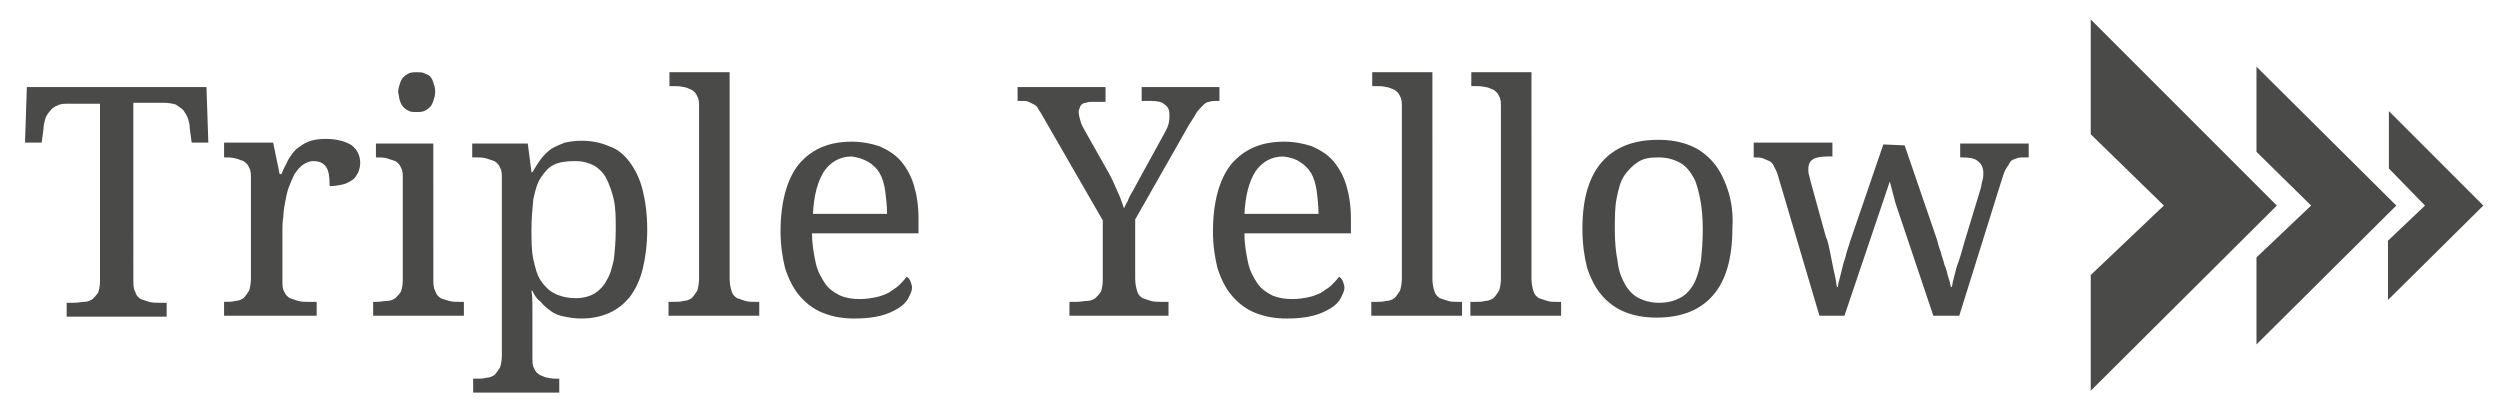
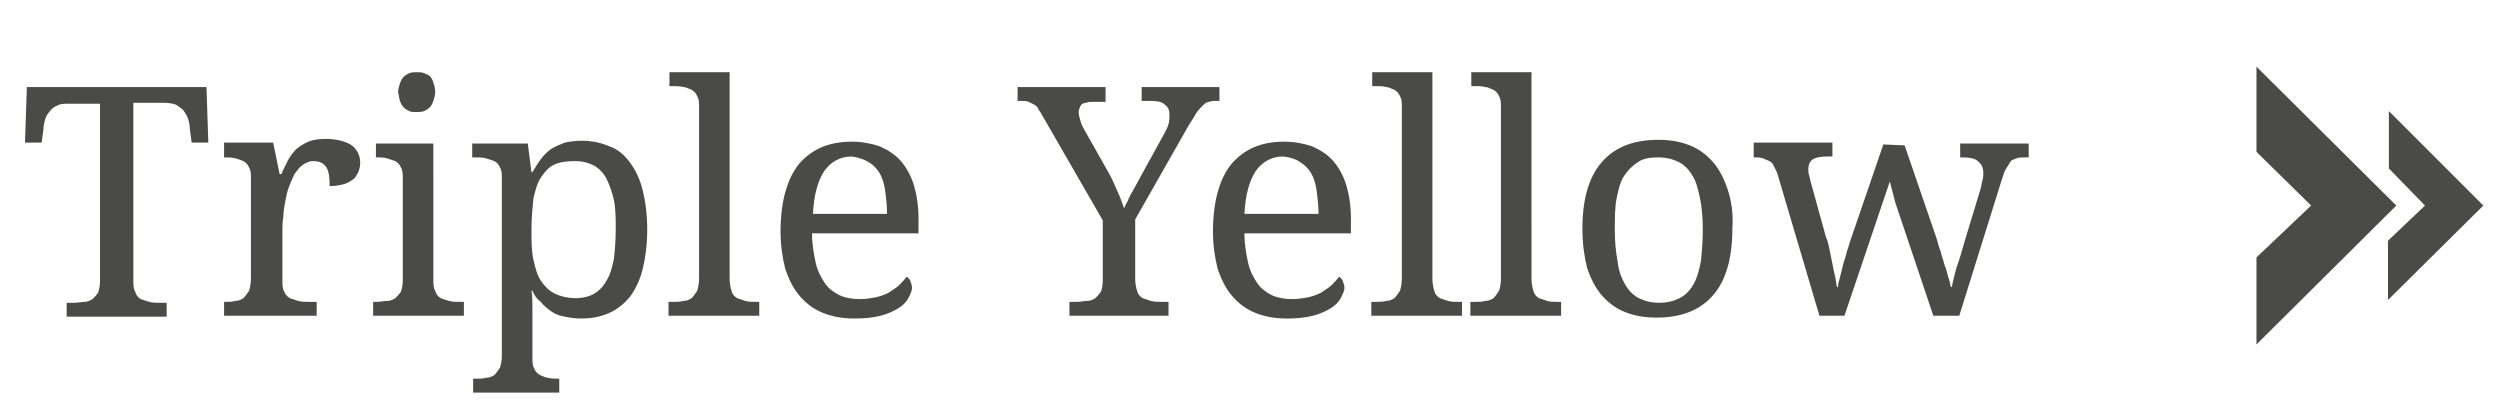
<svg xmlns="http://www.w3.org/2000/svg" version="1.1" id="Layer_1" x="0px" y="0px" viewBox="0 0 270 45" style="enable-background:new 0 0 270 45;" xml:space="preserve">
  <style type="text/css">
	.st0{fill:#4A4A49;}
</style>
  <g>
    <path class="st0" d="M203.4,15.6l-3.6,10.5c-0.1,0.4-0.3,0.9-0.4,1.3c-0.1,0.5-0.3,0.9-0.4,1.4c-0.1,0.4-0.2,0.9-0.3,1.2   c-0.1,0.4-0.2,0.7-0.2,1h-0.1c-0.1-0.3-0.1-0.7-0.2-1.1c-0.1-0.4-0.2-0.9-0.3-1.4s-0.2-1-0.3-1.5s-0.2-1-0.4-1.4l-1.6-5.8   c-0.1-0.3-0.1-0.5-0.2-0.8c-0.1-0.3-0.1-0.5-0.1-0.7c0-0.6,0.2-0.9,0.5-1.1s0.9-0.3,1.6-0.3h0.5v-1.5h-8.5V17h0.1   c0.3,0,0.6,0,0.9,0.1c0.2,0.1,0.5,0.2,0.7,0.3c0.2,0.1,0.4,0.3,0.5,0.6c0.1,0.2,0.3,0.5,0.4,0.9l4.5,15.2h2.7l4.9-14.5l0.6,2.3   l4.1,12.2h2.8l4.5-14.4c0.2-0.6,0.3-1,0.5-1.4c0.2-0.3,0.4-0.6,0.5-0.8s0.4-0.3,0.7-0.4c0.2-0.1,0.5-0.1,0.9-0.1h0.4v-1.5h-7.4V17   h0.2c0.8,0,1.4,0.1,1.7,0.4c0.4,0.3,0.6,0.7,0.6,1.3c0,0.2,0,0.5-0.1,0.8s-0.1,0.6-0.2,0.9l-1.7,5.6c-0.3,1.1-0.6,2.1-0.9,2.9   c-0.2,0.8-0.4,1.5-0.5,2.1h-0.1c-0.1-0.3-0.1-0.6-0.3-1.1c-0.1-0.4-0.2-0.9-0.4-1.3c-0.1-0.5-0.3-0.9-0.4-1.4   c-0.2-0.5-0.3-0.9-0.4-1.3l-3.5-10.2L203.4,15.6L203.4,15.6z M174.6,21.4c0.2-1,0.4-1.8,0.8-2.4c0.4-0.6,0.9-1.1,1.5-1.5   s1.3-0.5,2.2-0.5s1.6,0.2,2.2,0.5c0.6,0.3,1.1,0.8,1.5,1.5c0.4,0.6,0.6,1.5,0.8,2.4c0.2,1,0.3,2.1,0.3,3.4s-0.1,2.4-0.2,3.4   c-0.2,1-0.4,1.8-0.8,2.5c-0.4,0.7-0.9,1.2-1.5,1.5c-0.6,0.3-1.3,0.5-2.2,0.5s-1.6-0.2-2.2-0.5c-0.6-0.3-1.1-0.8-1.5-1.5   s-0.7-1.5-0.8-2.5c-0.2-1-0.3-2.1-0.3-3.4C174.4,23.5,174.4,22.4,174.6,21.4 M186.6,20.5c-0.4-1.2-0.9-2.2-1.6-3   c-0.7-0.8-1.5-1.4-2.5-1.8c-1-0.4-2.1-0.6-3.4-0.6c-2.7,0-4.7,0.8-6.1,2.4c-1.4,1.6-2.1,4-2.1,7.2c0,1.6,0.2,3,0.5,4.2   c0.4,1.2,0.9,2.2,1.6,3c0.7,0.8,1.5,1.4,2.5,1.8c1,0.4,2.1,0.6,3.4,0.6c2.7,0,4.7-0.8,6.1-2.4c1.4-1.6,2.1-4,2.1-7.3   C187.2,23.1,187,21.7,186.6,20.5 M158.8,32.6v1.5h9.8v-1.5h-0.4c-0.4,0-0.8,0-1.1-0.1s-0.6-0.2-0.9-0.3c-0.3-0.2-0.5-0.4-0.6-0.8   c-0.1-0.3-0.2-0.8-0.2-1.3V7.8h-6.5v1.5h0.4c0.4,0,0.7,0,1.1,0.1c0.3,0,0.6,0.2,0.9,0.3c0.3,0.2,0.5,0.4,0.6,0.7   c0.2,0.3,0.2,0.7,0.2,1.2v18.5c0,0.5-0.1,1-0.2,1.3c-0.2,0.3-0.4,0.6-0.6,0.8c-0.3,0.2-0.6,0.3-0.9,0.3c-0.3,0.1-0.7,0.1-1.1,0.1   H158.8z M148.1,32.6v1.5h9.8v-1.5h-0.4c-0.4,0-0.8,0-1.1-0.1s-0.6-0.2-0.9-0.3c-0.3-0.2-0.5-0.4-0.6-0.8c-0.1-0.3-0.2-0.8-0.2-1.3   V7.8h-6.5v1.5h0.4c0.4,0,0.7,0,1.1,0.1c0.3,0,0.6,0.2,0.9,0.3c0.3,0.2,0.5,0.4,0.6,0.7c0.2,0.3,0.2,0.7,0.2,1.2v18.5   c0,0.5-0.1,1-0.2,1.3c-0.2,0.3-0.4,0.6-0.6,0.8c-0.3,0.2-0.6,0.3-0.9,0.3c-0.3,0.1-0.7,0.1-1.1,0.1H148.1z M141.8,34.1   c0.8-0.2,1.4-0.5,1.9-0.8s0.9-0.7,1.1-1.1c0.2-0.4,0.4-0.8,0.4-1.1c0-0.3-0.1-0.5-0.2-0.8c-0.1-0.2-0.3-0.4-0.4-0.4   c-0.2,0.3-0.5,0.6-0.8,0.9s-0.7,0.5-1.1,0.8c-0.4,0.2-0.9,0.4-1.4,0.5s-1.1,0.2-1.7,0.2c-0.8,0-1.5-0.1-2.2-0.4   c-0.6-0.3-1.2-0.7-1.6-1.3c-0.4-0.6-0.8-1.3-1-2.2c-0.2-0.9-0.4-2-0.4-3.2h11.5v-1.6c0-1.4-0.2-2.6-0.5-3.6s-0.8-1.9-1.4-2.6   c-0.6-0.7-1.4-1.2-2.3-1.6c-0.9-0.3-1.9-0.5-3-0.5c-2.5,0-4.3,0.8-5.7,2.4c-1.3,1.6-2,4.1-2,7.3c0,1.5,0.2,2.8,0.5,4   c0.4,1.2,0.9,2.2,1.6,3c0.7,0.8,1.5,1.4,2.5,1.8c1,0.4,2.1,0.6,3.4,0.6C140.1,34.4,141,34.3,141.8,34.1 M140.4,17.5   c0.5,0.3,0.9,0.7,1.2,1.2s0.5,1.2,0.6,1.9c0.1,0.8,0.2,1.6,0.2,2.5h-8c0.1-2,0.5-3.5,1.2-4.6c0.7-1,1.7-1.6,3-1.6   C139.4,17,140,17.2,140.4,17.5 M126.2,34.1v-1.5h-0.8c-0.4,0-0.7,0-1.1-0.1c-0.3-0.1-0.6-0.2-0.9-0.3c-0.3-0.2-0.5-0.4-0.6-0.8   c-0.1-0.3-0.2-0.8-0.2-1.3v-6.4l5.8-10.2c0.3-0.5,0.6-0.9,0.8-1.3c0.2-0.3,0.5-0.6,0.7-0.8s0.4-0.4,0.7-0.4   c0.2-0.1,0.5-0.1,0.7-0.1h0.4V9.4h-8.4v1.5h1c0.7,0,1.2,0.1,1.5,0.4c0.4,0.3,0.5,0.6,0.5,1.1c0,0.3,0,0.6-0.1,1s-0.3,0.7-0.5,1.1   l-2.2,4c-0.2,0.4-0.4,0.7-0.6,1.1s-0.4,0.7-0.6,1.1c-0.2,0.3-0.4,0.7-0.5,1c-0.2,0.3-0.3,0.6-0.4,0.8c-0.2-0.5-0.4-1.2-0.7-1.8   c-0.3-0.7-0.6-1.4-1-2.1l-2.6-4.6c-0.1-0.2-0.3-0.5-0.4-0.9c-0.1-0.3-0.2-0.7-0.2-1c0-0.1,0-0.3,0.1-0.4c0-0.1,0.1-0.3,0.2-0.4   c0.1-0.1,0.3-0.2,0.5-0.2c0.2-0.1,0.5-0.1,0.8-0.1h1.3V9.4h-9.5v1.5h0.4c0.3,0,0.6,0,0.8,0.1c0.2,0.1,0.4,0.2,0.6,0.3   s0.4,0.3,0.5,0.6c0.2,0.2,0.3,0.5,0.5,0.8l6.4,11.1v6.5c0,0.5-0.1,0.9-0.2,1.2c-0.2,0.3-0.4,0.5-0.6,0.7c-0.3,0.2-0.6,0.3-0.9,0.3   s-0.7,0.1-1.1,0.1h-0.8v1.5H126.2z M95.1,34.1c0.8-0.2,1.4-0.5,1.9-0.8s0.9-0.7,1.1-1.1c0.2-0.4,0.4-0.8,0.4-1.1   c0-0.3-0.1-0.5-0.2-0.8c-0.1-0.2-0.3-0.4-0.4-0.4c-0.2,0.3-0.5,0.6-0.8,0.9s-0.7,0.5-1.1,0.8c-0.4,0.2-0.9,0.4-1.4,0.5   s-1.1,0.2-1.7,0.2c-0.8,0-1.5-0.1-2.2-0.4c-0.6-0.3-1.2-0.7-1.6-1.3c-0.4-0.6-0.8-1.3-1-2.2c-0.2-0.9-0.4-2-0.4-3.2h11.5v-1.6   c0-1.4-0.2-2.6-0.5-3.6s-0.8-1.9-1.4-2.6s-1.4-1.2-2.3-1.6c-0.9-0.3-1.9-0.5-3-0.5c-2.5,0-4.3,0.8-5.7,2.4c-1.3,1.6-2,4.1-2,7.3   c0,1.5,0.2,2.8,0.5,4c0.4,1.2,0.9,2.2,1.6,3s1.5,1.4,2.5,1.8s2.1,0.6,3.4,0.6C93.4,34.4,94.3,34.3,95.1,34.1 M93.8,17.5   c0.5,0.3,0.9,0.7,1.2,1.2c0.3,0.5,0.5,1.2,0.6,1.9c0.1,0.8,0.2,1.6,0.2,2.5h-8c0.1-2,0.5-3.5,1.2-4.6c0.7-1,1.7-1.6,3-1.6   C92.7,17,93.3,17.2,93.8,17.5 M72.2,32.6v1.5H82v-1.5h-0.4c-0.4,0-0.8,0-1.1-0.1c-0.3-0.1-0.6-0.2-0.9-0.3   c-0.3-0.2-0.5-0.4-0.6-0.8c-0.1-0.3-0.2-0.8-0.2-1.3V7.8h-6.5v1.5h0.4c0.4,0,0.7,0,1.1,0.1c0.3,0,0.6,0.2,0.9,0.3   c0.3,0.2,0.5,0.4,0.6,0.7c0.2,0.3,0.2,0.7,0.2,1.2v18.5c0,0.5-0.1,1-0.2,1.3c-0.2,0.3-0.4,0.6-0.6,0.8c-0.3,0.2-0.6,0.3-0.9,0.3   c-0.3,0.1-0.7,0.1-1.1,0.1H72.2z M69.4,20.5c-0.3-1.2-0.8-2.2-1.4-3s-1.3-1.4-2.2-1.7c-0.9-0.4-1.9-0.6-3-0.6   c-0.7,0-1.3,0.1-1.8,0.2c-0.5,0.2-1,0.4-1.5,0.7c-0.4,0.3-0.8,0.7-1.1,1.1s-0.6,0.9-0.9,1.4h-0.1L57,15.5h-6V17h0.4   c0.4,0,0.7,0,1.1,0.1c0.3,0.1,0.6,0.2,0.9,0.3c0.3,0.2,0.5,0.4,0.6,0.7c0.2,0.3,0.2,0.7,0.2,1.2v19.1c0,0.5-0.1,1-0.2,1.3   c-0.2,0.3-0.4,0.6-0.6,0.8c-0.3,0.2-0.6,0.3-0.9,0.3c-0.3,0.1-0.7,0.1-1.1,0.1h-0.3v1.5h9.3v-1.5h-0.1c-0.4,0-0.7,0-1.1-0.1   c-0.3,0-0.6-0.2-0.9-0.3c-0.3-0.2-0.5-0.4-0.6-0.7c-0.2-0.3-0.2-0.7-0.2-1.2v-3.3c0-0.1,0-0.2,0-0.4s0-0.3,0-0.5s0-0.4,0-0.6   c0-0.2,0-0.5,0-0.7c0-0.5,0-1.1-0.1-1.7h0.1c0.2,0.5,0.5,0.9,0.9,1.2c0.3,0.4,0.7,0.7,1.1,1c0.4,0.3,0.9,0.5,1.5,0.6   c0.5,0.1,1.1,0.2,1.8,0.2c1.1,0,2.1-0.2,3-0.6s1.6-1,2.2-1.7c0.6-0.8,1.1-1.8,1.4-3s0.5-2.7,0.5-4.3C69.9,23.1,69.7,21.7,69.4,20.5    M64.2,17.9c0.5,0.3,1,0.8,1.3,1.4s0.6,1.4,0.8,2.3c0.2,0.9,0.2,2,0.2,3.2s-0.1,2.3-0.2,3.2c-0.2,0.9-0.4,1.7-0.8,2.3   c-0.3,0.6-0.8,1.1-1.3,1.4s-1.2,0.5-2,0.5c-0.9,0-1.7-0.2-2.3-0.5s-1.1-0.8-1.5-1.4s-0.6-1.4-0.8-2.3s-0.2-2-0.2-3.2   s0.1-2.3,0.2-3.3c0.2-0.9,0.4-1.7,0.8-2.3c0.4-0.6,0.8-1.1,1.4-1.4s1.4-0.4,2.3-0.4C63,17.4,63.6,17.6,64.2,17.9 M43.2,10.9   c0.1,0.3,0.2,0.5,0.4,0.7s0.4,0.3,0.6,0.4c0.2,0.1,0.5,0.1,0.8,0.1s0.5,0,0.8-0.1c0.2-0.1,0.4-0.2,0.6-0.4c0.2-0.2,0.3-0.4,0.4-0.7   c0.1-0.3,0.2-0.6,0.2-1s-0.1-0.7-0.2-1c-0.1-0.3-0.2-0.5-0.4-0.7C46.3,8.1,46,8,45.8,7.9S45.3,7.8,45,7.8s-0.5,0-0.8,0.1   C44,8,43.8,8.1,43.6,8.3S43.3,8.7,43.2,9C43.1,9.3,43,9.6,43,10C43.1,10.3,43.1,10.7,43.2,10.9 M40.3,32.6v1.5h9.8v-1.5h-0.5   c-0.4,0-0.7,0-1.1-0.1c-0.3-0.1-0.7-0.2-0.9-0.3c-0.3-0.2-0.5-0.4-0.6-0.8c-0.2-0.3-0.2-0.8-0.2-1.3V15.5h-6.2V17h0.1   c0.4,0,0.7,0,1.1,0.1c0.3,0.1,0.6,0.2,0.9,0.3c0.3,0.2,0.5,0.4,0.6,0.7c0.2,0.3,0.2,0.7,0.2,1.2v11c0,0.5-0.1,0.9-0.2,1.2   c-0.2,0.3-0.4,0.5-0.6,0.7c-0.3,0.2-0.6,0.3-0.9,0.3c-0.3,0-0.7,0.1-1.1,0.1H40.3z M34.3,32.6h-1c-0.4,0-0.7,0-1.1-0.1   c-0.3-0.1-0.6-0.2-0.9-0.3c-0.3-0.2-0.5-0.4-0.6-0.7c-0.2-0.3-0.2-0.7-0.2-1.2v-5.4c0-0.4,0-0.9,0.1-1.5c0-0.5,0.1-1.1,0.2-1.6   s0.2-1.1,0.4-1.6c0.2-0.5,0.4-1,0.6-1.4c0.3-0.4,0.5-0.7,0.9-1c0.3-0.2,0.7-0.4,1.1-0.4c0.7,0,1.1,0.2,1.4,0.6   c0.3,0.4,0.4,1.1,0.4,2.1c0.6,0,1.1-0.1,1.5-0.2s0.7-0.3,1-0.5s0.4-0.5,0.6-0.8c0.1-0.3,0.2-0.6,0.2-1c0-0.8-0.3-1.4-0.9-1.9   c-0.6-0.4-1.6-0.7-2.8-0.7c-0.8,0-1.4,0.1-1.9,0.3s-0.9,0.5-1.3,0.8c-0.3,0.3-0.6,0.7-0.9,1.2c-0.2,0.5-0.5,0.9-0.7,1.5h-0.2   l-0.7-3.4h-5.3V17h0.1c0.4,0,0.7,0,1.1,0.1s0.6,0.2,0.9,0.3c0.3,0.2,0.5,0.4,0.6,0.7c0.2,0.3,0.2,0.7,0.2,1.2v10.8   c0,0.5-0.1,1-0.2,1.3c-0.2,0.3-0.4,0.6-0.6,0.8c-0.3,0.2-0.6,0.3-0.9,0.3c-0.3,0.1-0.7,0.1-1.1,0.1h-0.1v1.5h10v-1.5H34.3z    M14.3,11.1h3.4c0.5,0,1,0.1,1.3,0.2c0.3,0.2,0.6,0.4,0.8,0.6c0.2,0.3,0.4,0.6,0.5,0.9c0.1,0.3,0.2,0.7,0.2,1.1l0.2,1.5h1.8l-0.2-6   H2.9l-0.2,6h1.8l0.2-1.5c0-0.4,0.1-0.7,0.2-1.1C5,12.5,5.2,12.2,5.4,12c0.2-0.3,0.5-0.5,0.8-0.6c0.3-0.2,0.8-0.2,1.3-0.2h3.3v19.2   c0,0.5-0.1,0.9-0.2,1.2c-0.2,0.3-0.4,0.5-0.6,0.7c-0.3,0.2-0.6,0.3-0.9,0.3c-0.3,0-0.7,0.1-1.1,0.1H7.2v1.5H18v-1.5h-0.8   c-0.4,0-0.7,0-1.1-0.1c-0.3-0.1-0.6-0.2-0.9-0.3c-0.3-0.2-0.5-0.4-0.6-0.8c-0.2-0.3-0.2-0.8-0.2-1.3V11.1H14.3z" />
  </g>
-   <polygon class="st0" points="225.8,2.1 225.8,14.5 233.7,22.2 225.8,29.7 225.8,42.2 245.9,22.2 " />
  <polygon class="st0" points="258.8,22.2 243.7,37.2 243.7,27.8 249.6,22.2 243.7,16.4 243.7,7.2 " />
  <polygon class="st0" points="258,18.2 261.9,22.2 257.9,26 257.9,32.4 268.2,22.2 258,12 " />
</svg>